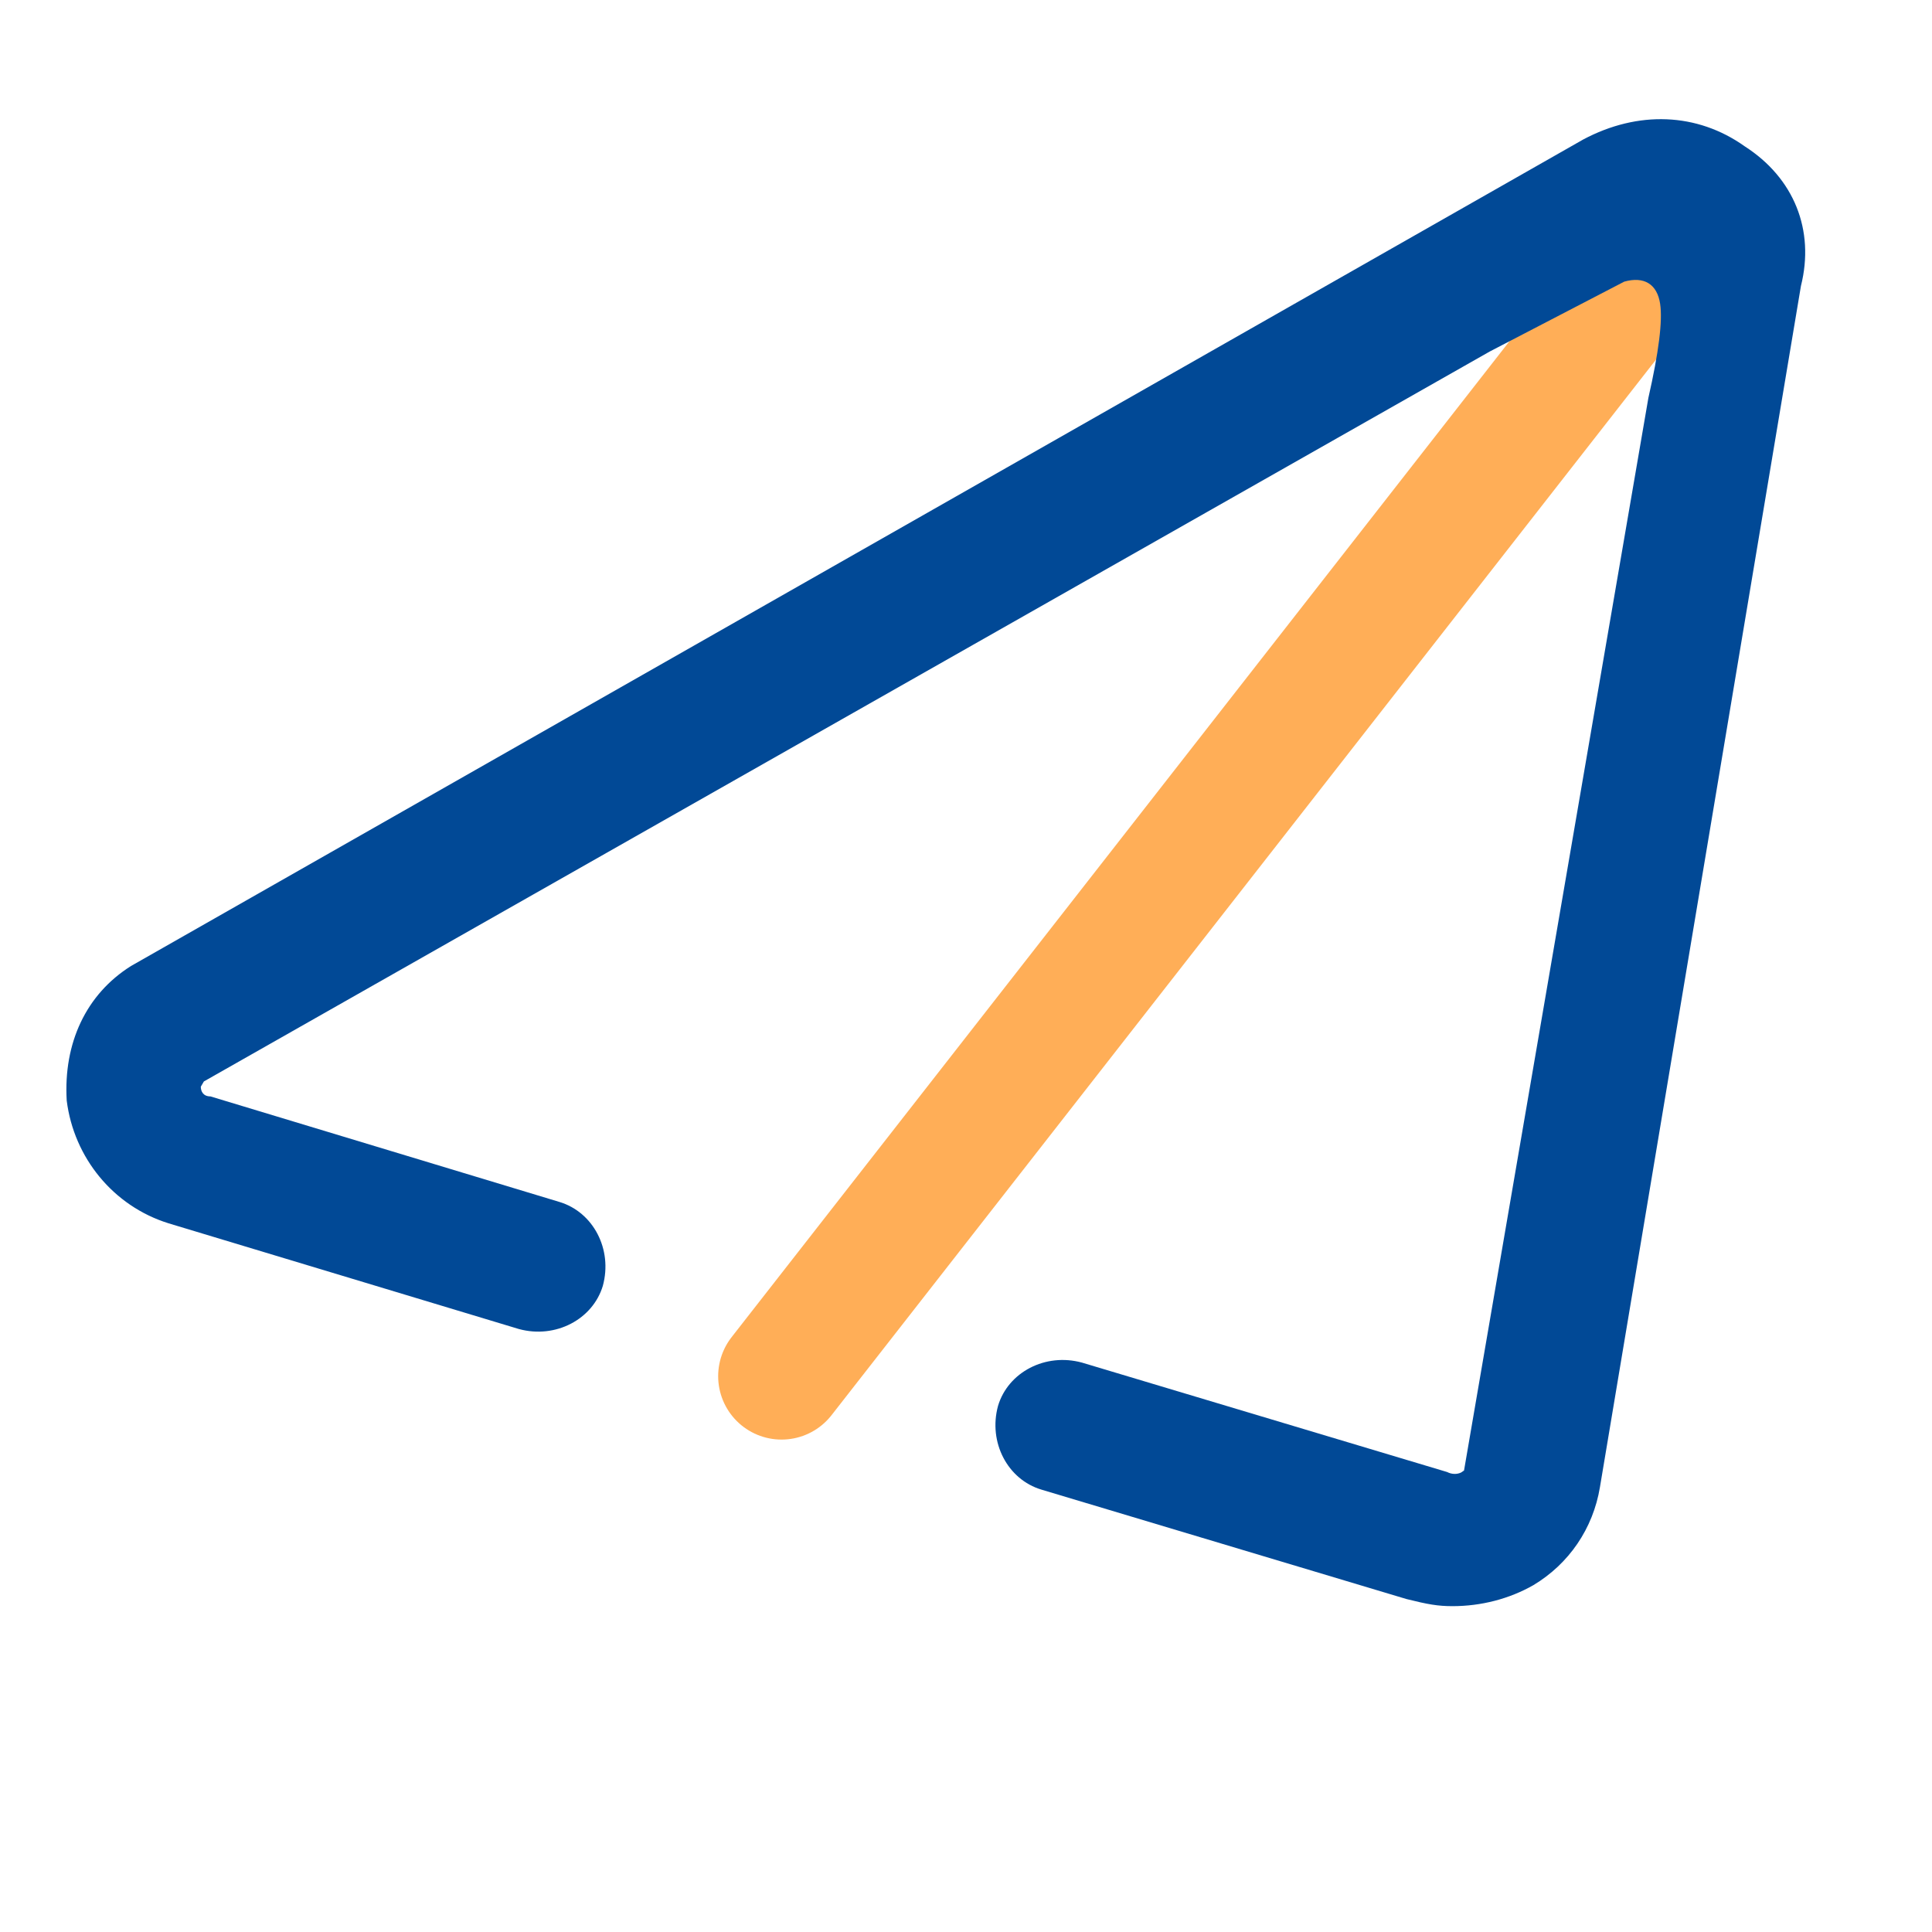
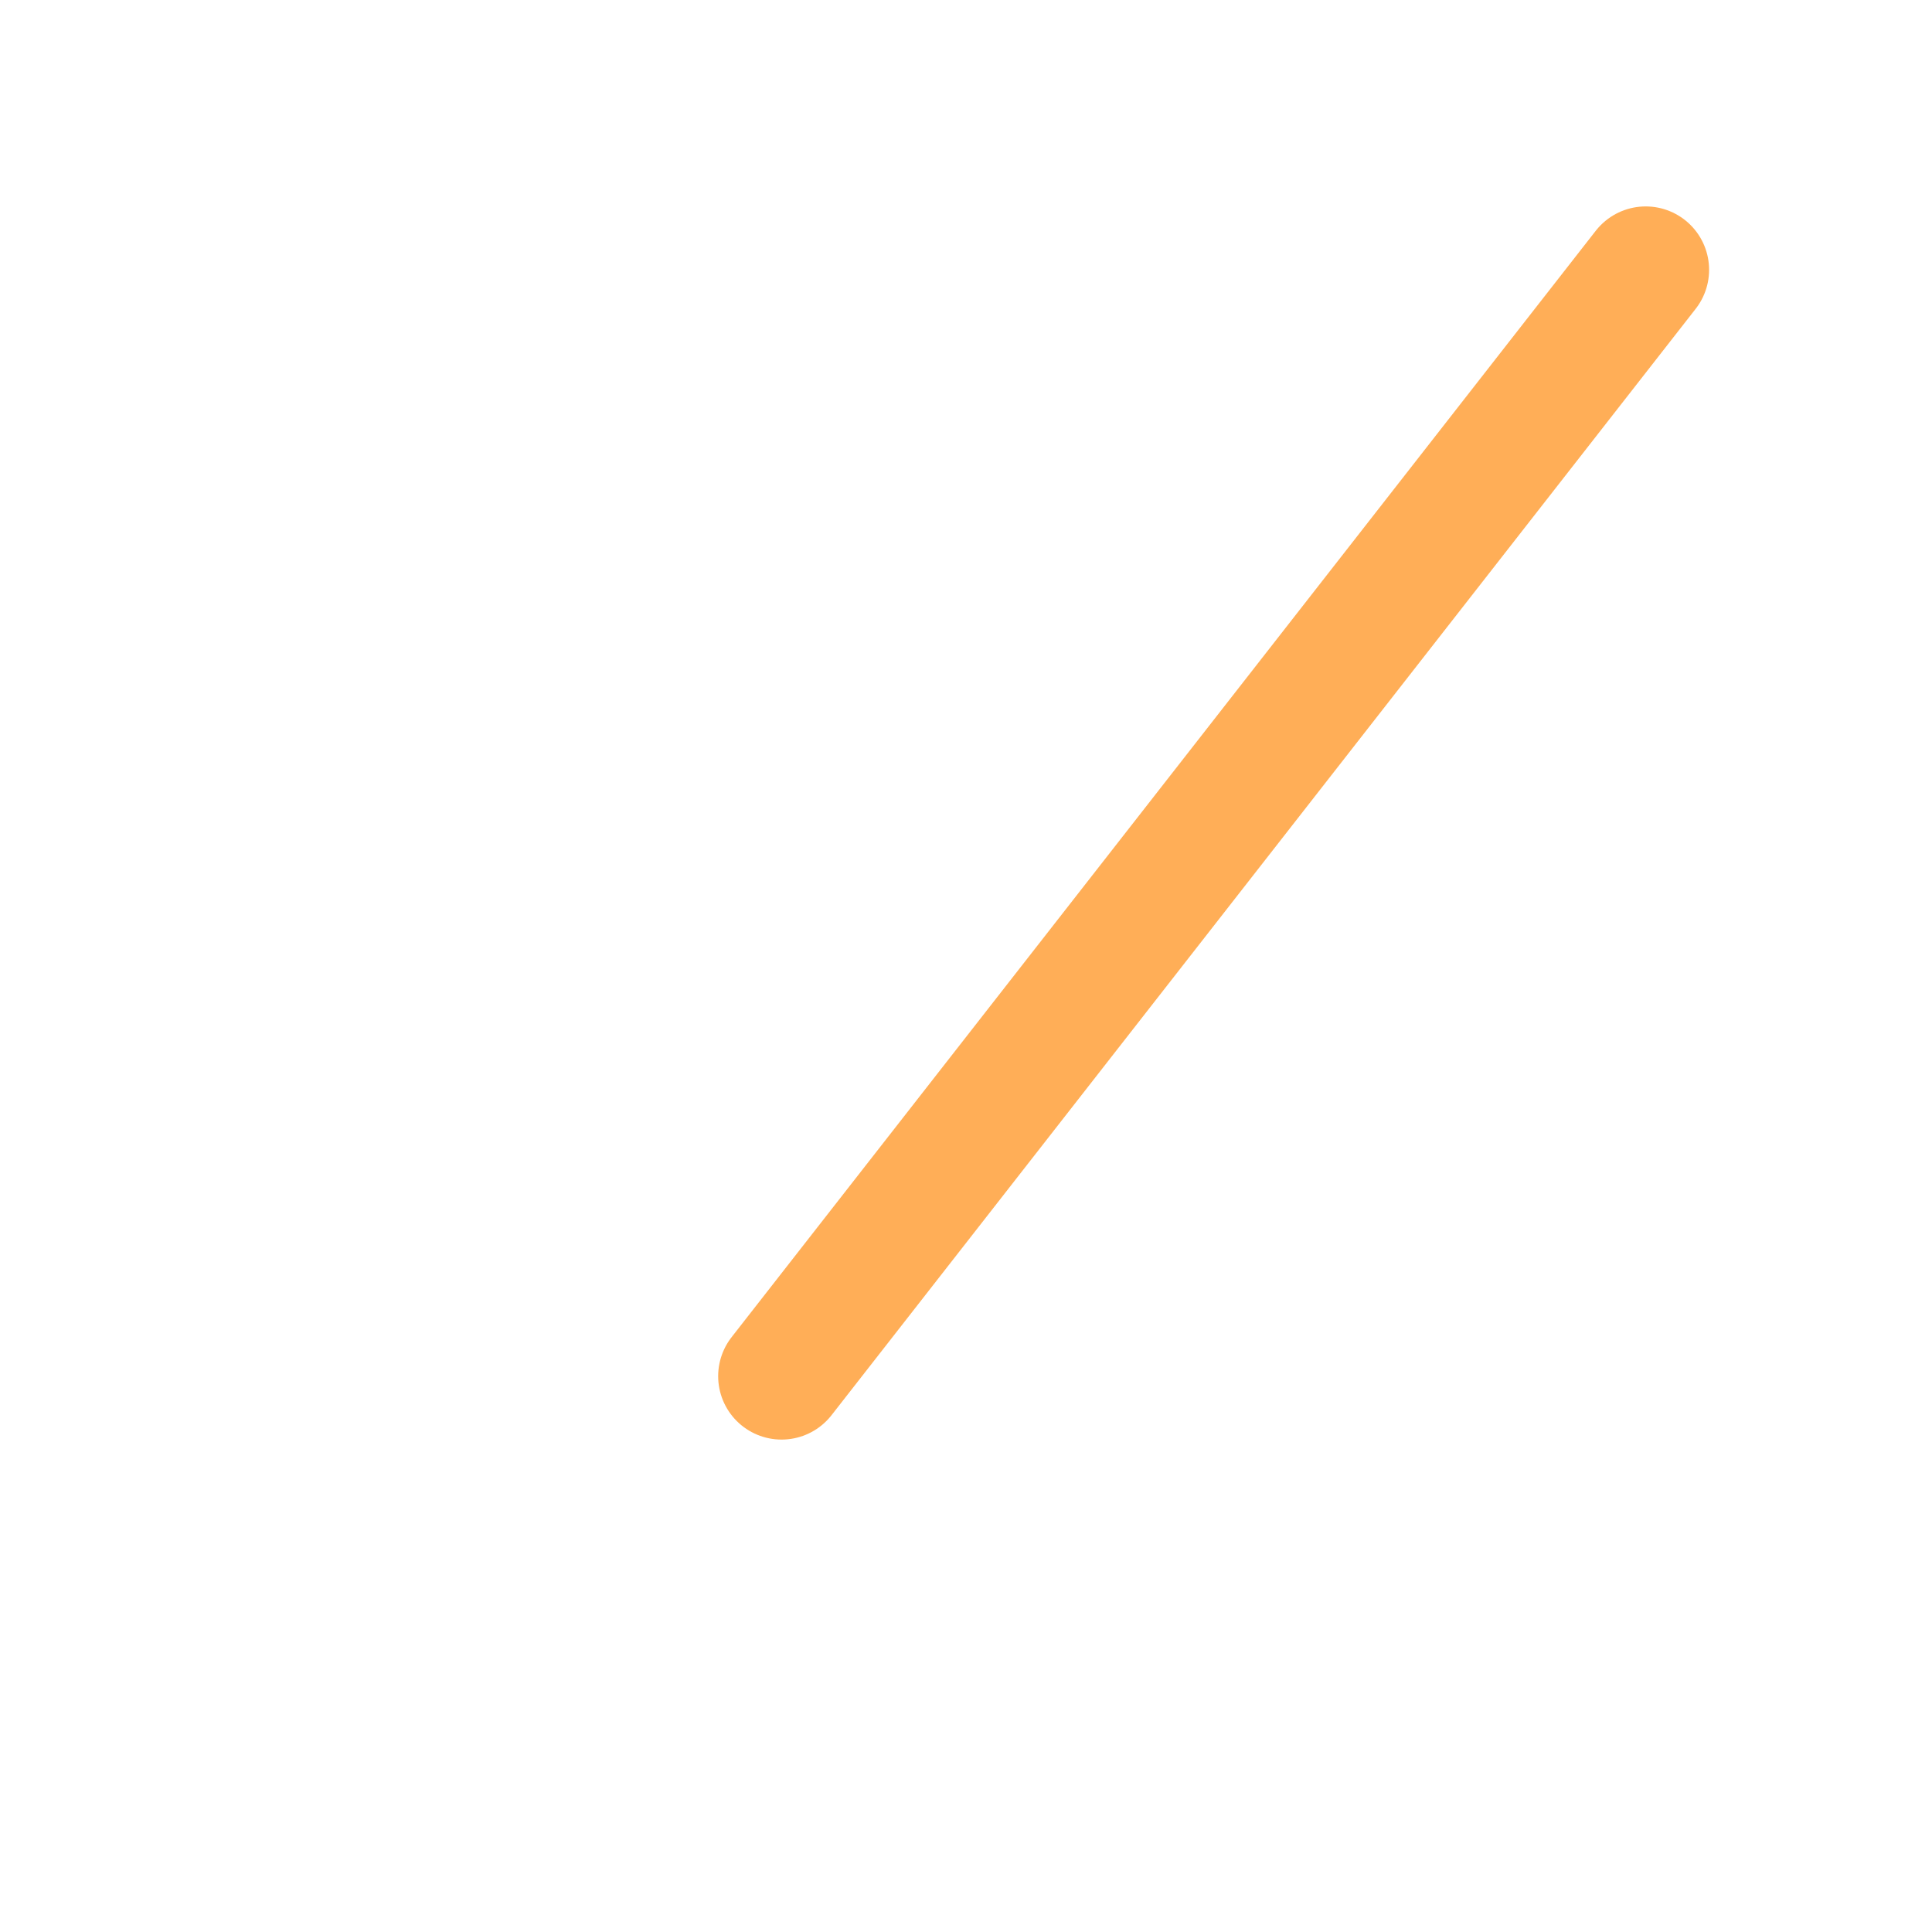
<svg xmlns="http://www.w3.org/2000/svg" width="32" height="32" viewBox="0 0 32 32" fill="none">
  <path stroke="rgba(255, 174, 87, 1)" stroke-width="2.1" stroke-linejoin="round" stroke-linecap="round" d="M27.258 4.469L12.945 22.794">
</path>
-   <path d="M26.222 2.311L2.17 16C1.426 16.468 1.049 17.275 1.105 18.229C1.224 19.176 1.877 19.976 2.789 20.261L8.595 22.013C9.202 22.178 9.818 21.853 9.985 21.297C10.15 20.691 9.825 20.076 9.266 19.908L3.486 18.16C3.367 18.16 3.326 18.078 3.326 17.999L3.377 17.912L24.677 5.821L26.902 4.665C27.231 4.573 27.447 4.704 27.497 5.032C27.54 5.316 27.474 5.834 27.302 6.592L24.249 24.356L24.203 24.388C24.135 24.422 24.048 24.422 23.968 24.381L17.921 22.569C17.314 22.403 16.698 22.728 16.531 23.284C16.365 23.89 16.69 24.506 17.25 24.673L23.295 26.485C23.651 26.574 23.816 26.603 24.058 26.603C24.532 26.603 24.998 26.483 25.398 26.255C25.986 25.902 26.386 25.319 26.5 24.632L29.829 4.737C30.061 3.812 29.715 2.949 28.9 2.425C28.109 1.861 27.126 1.829 26.222 2.311Z" fill-rule="evenodd" fill="#014996">
- </path>
</svg>